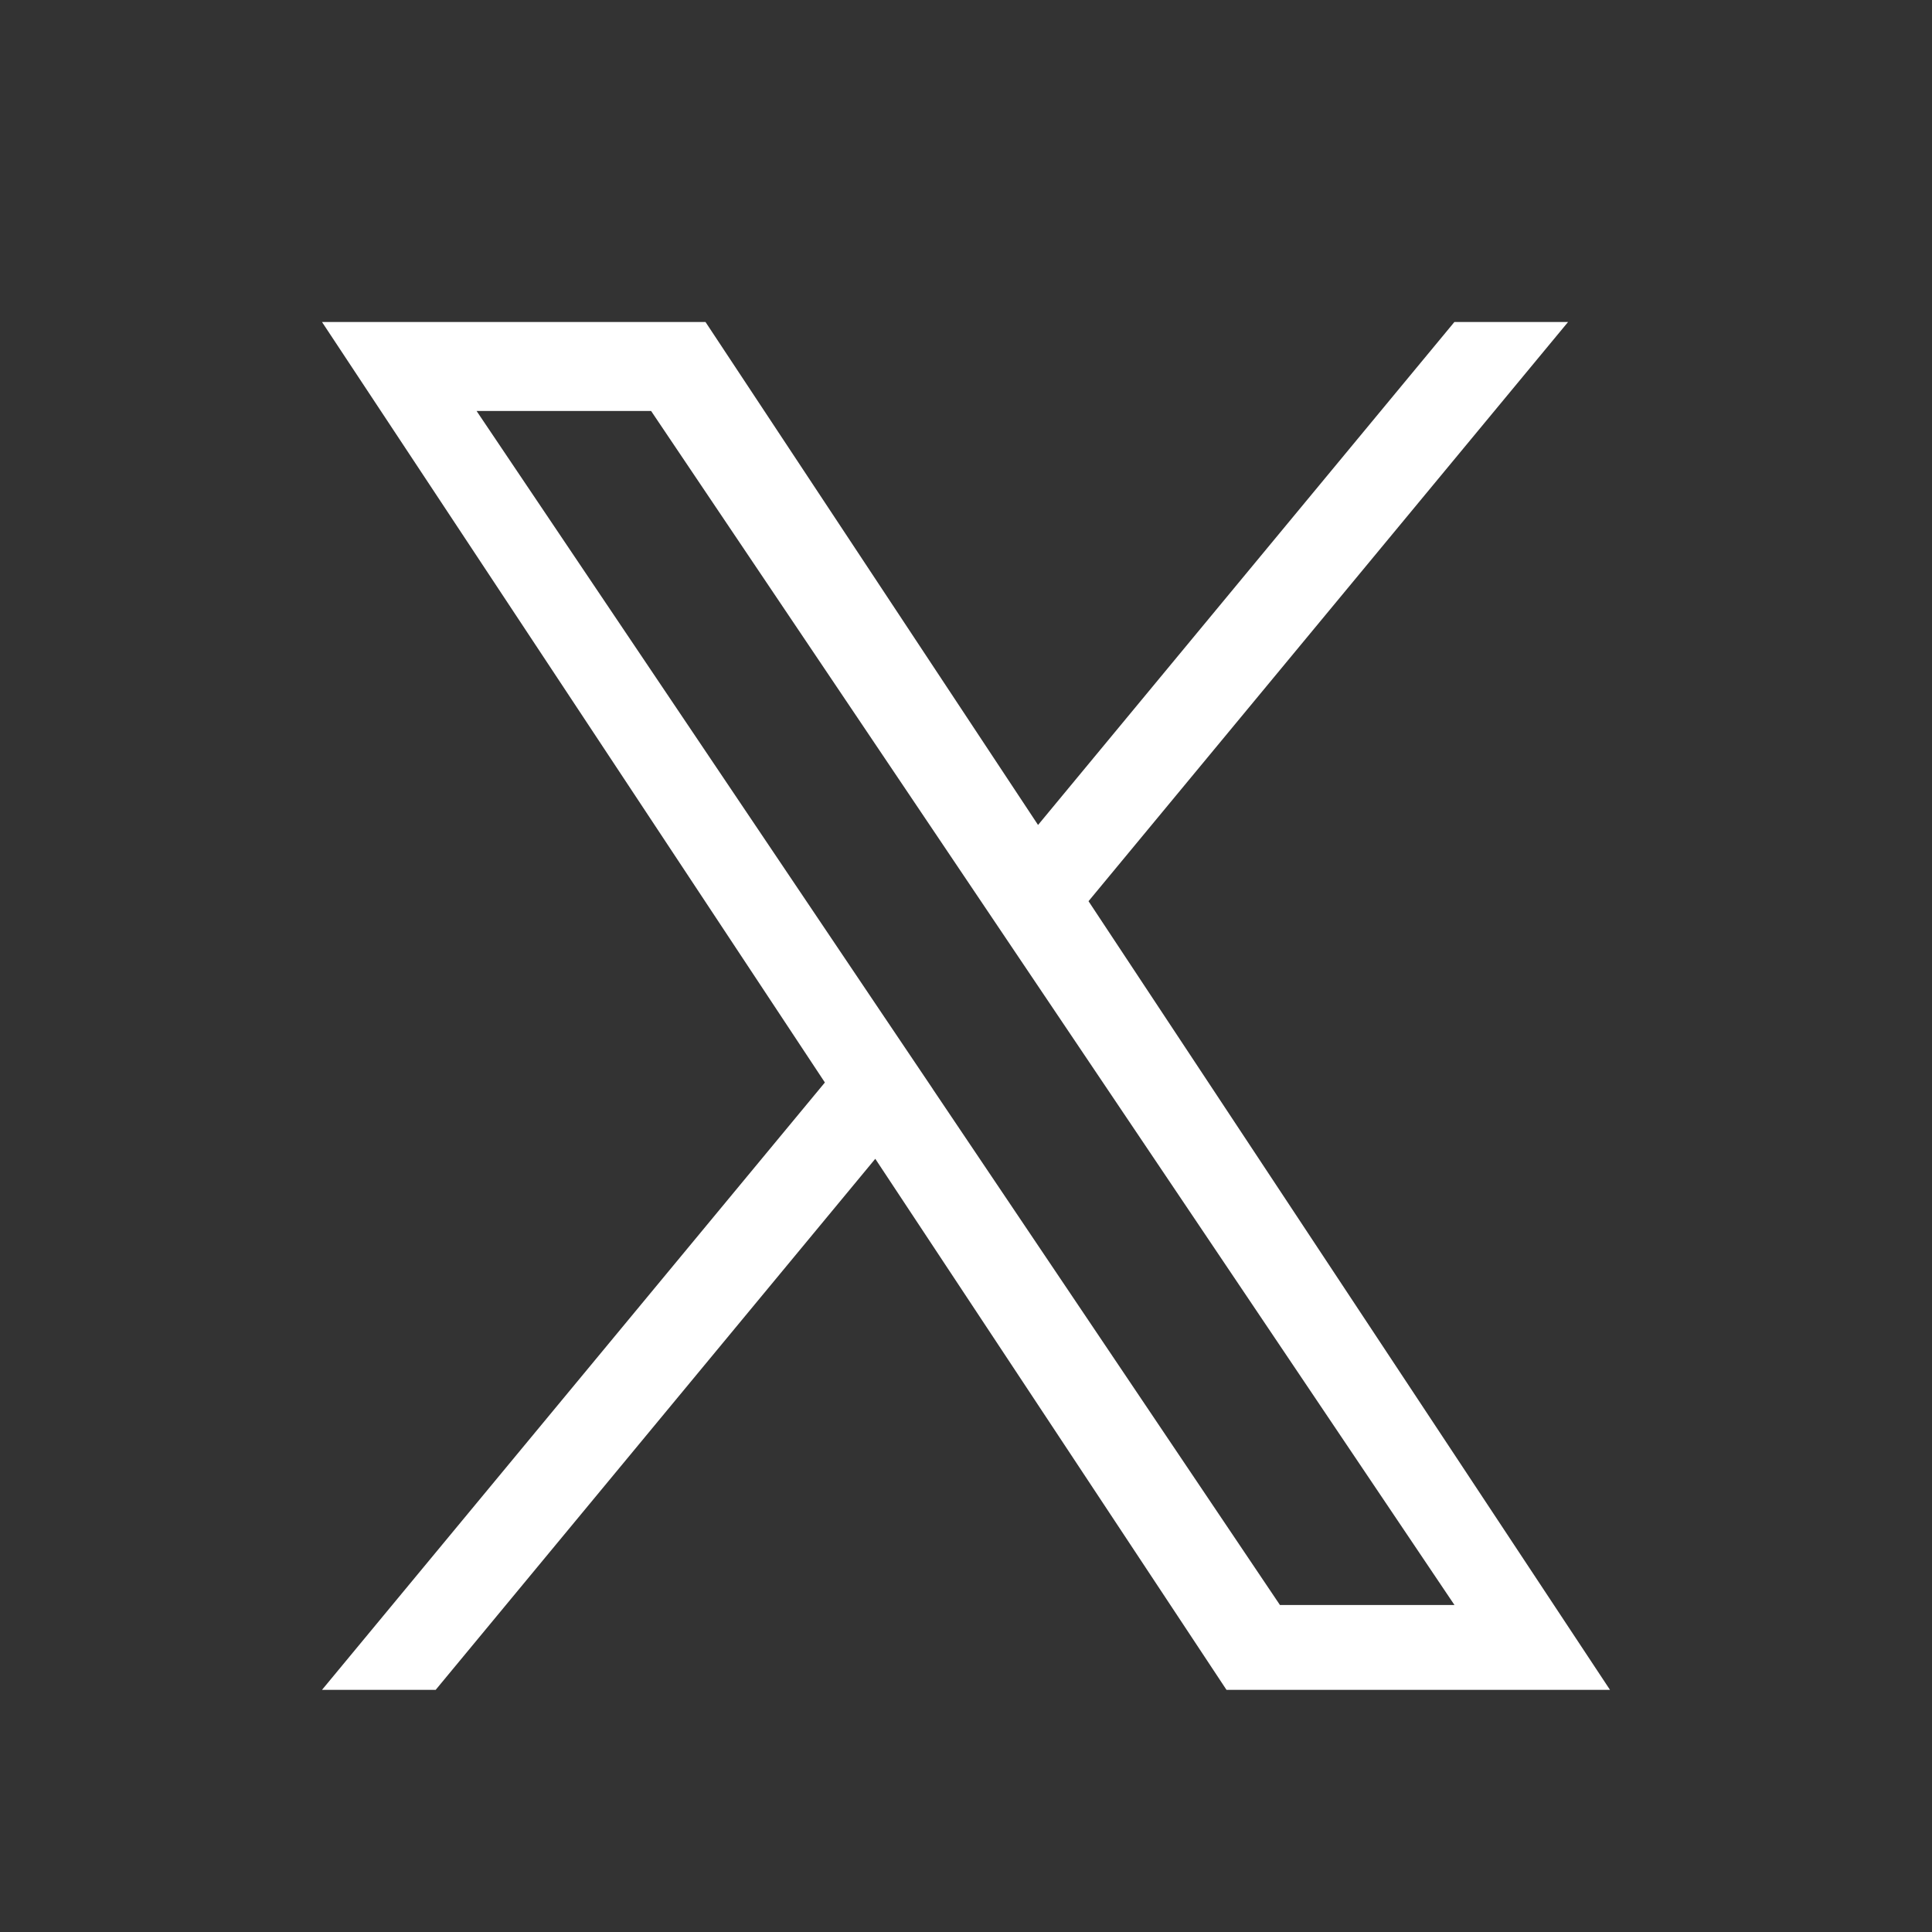
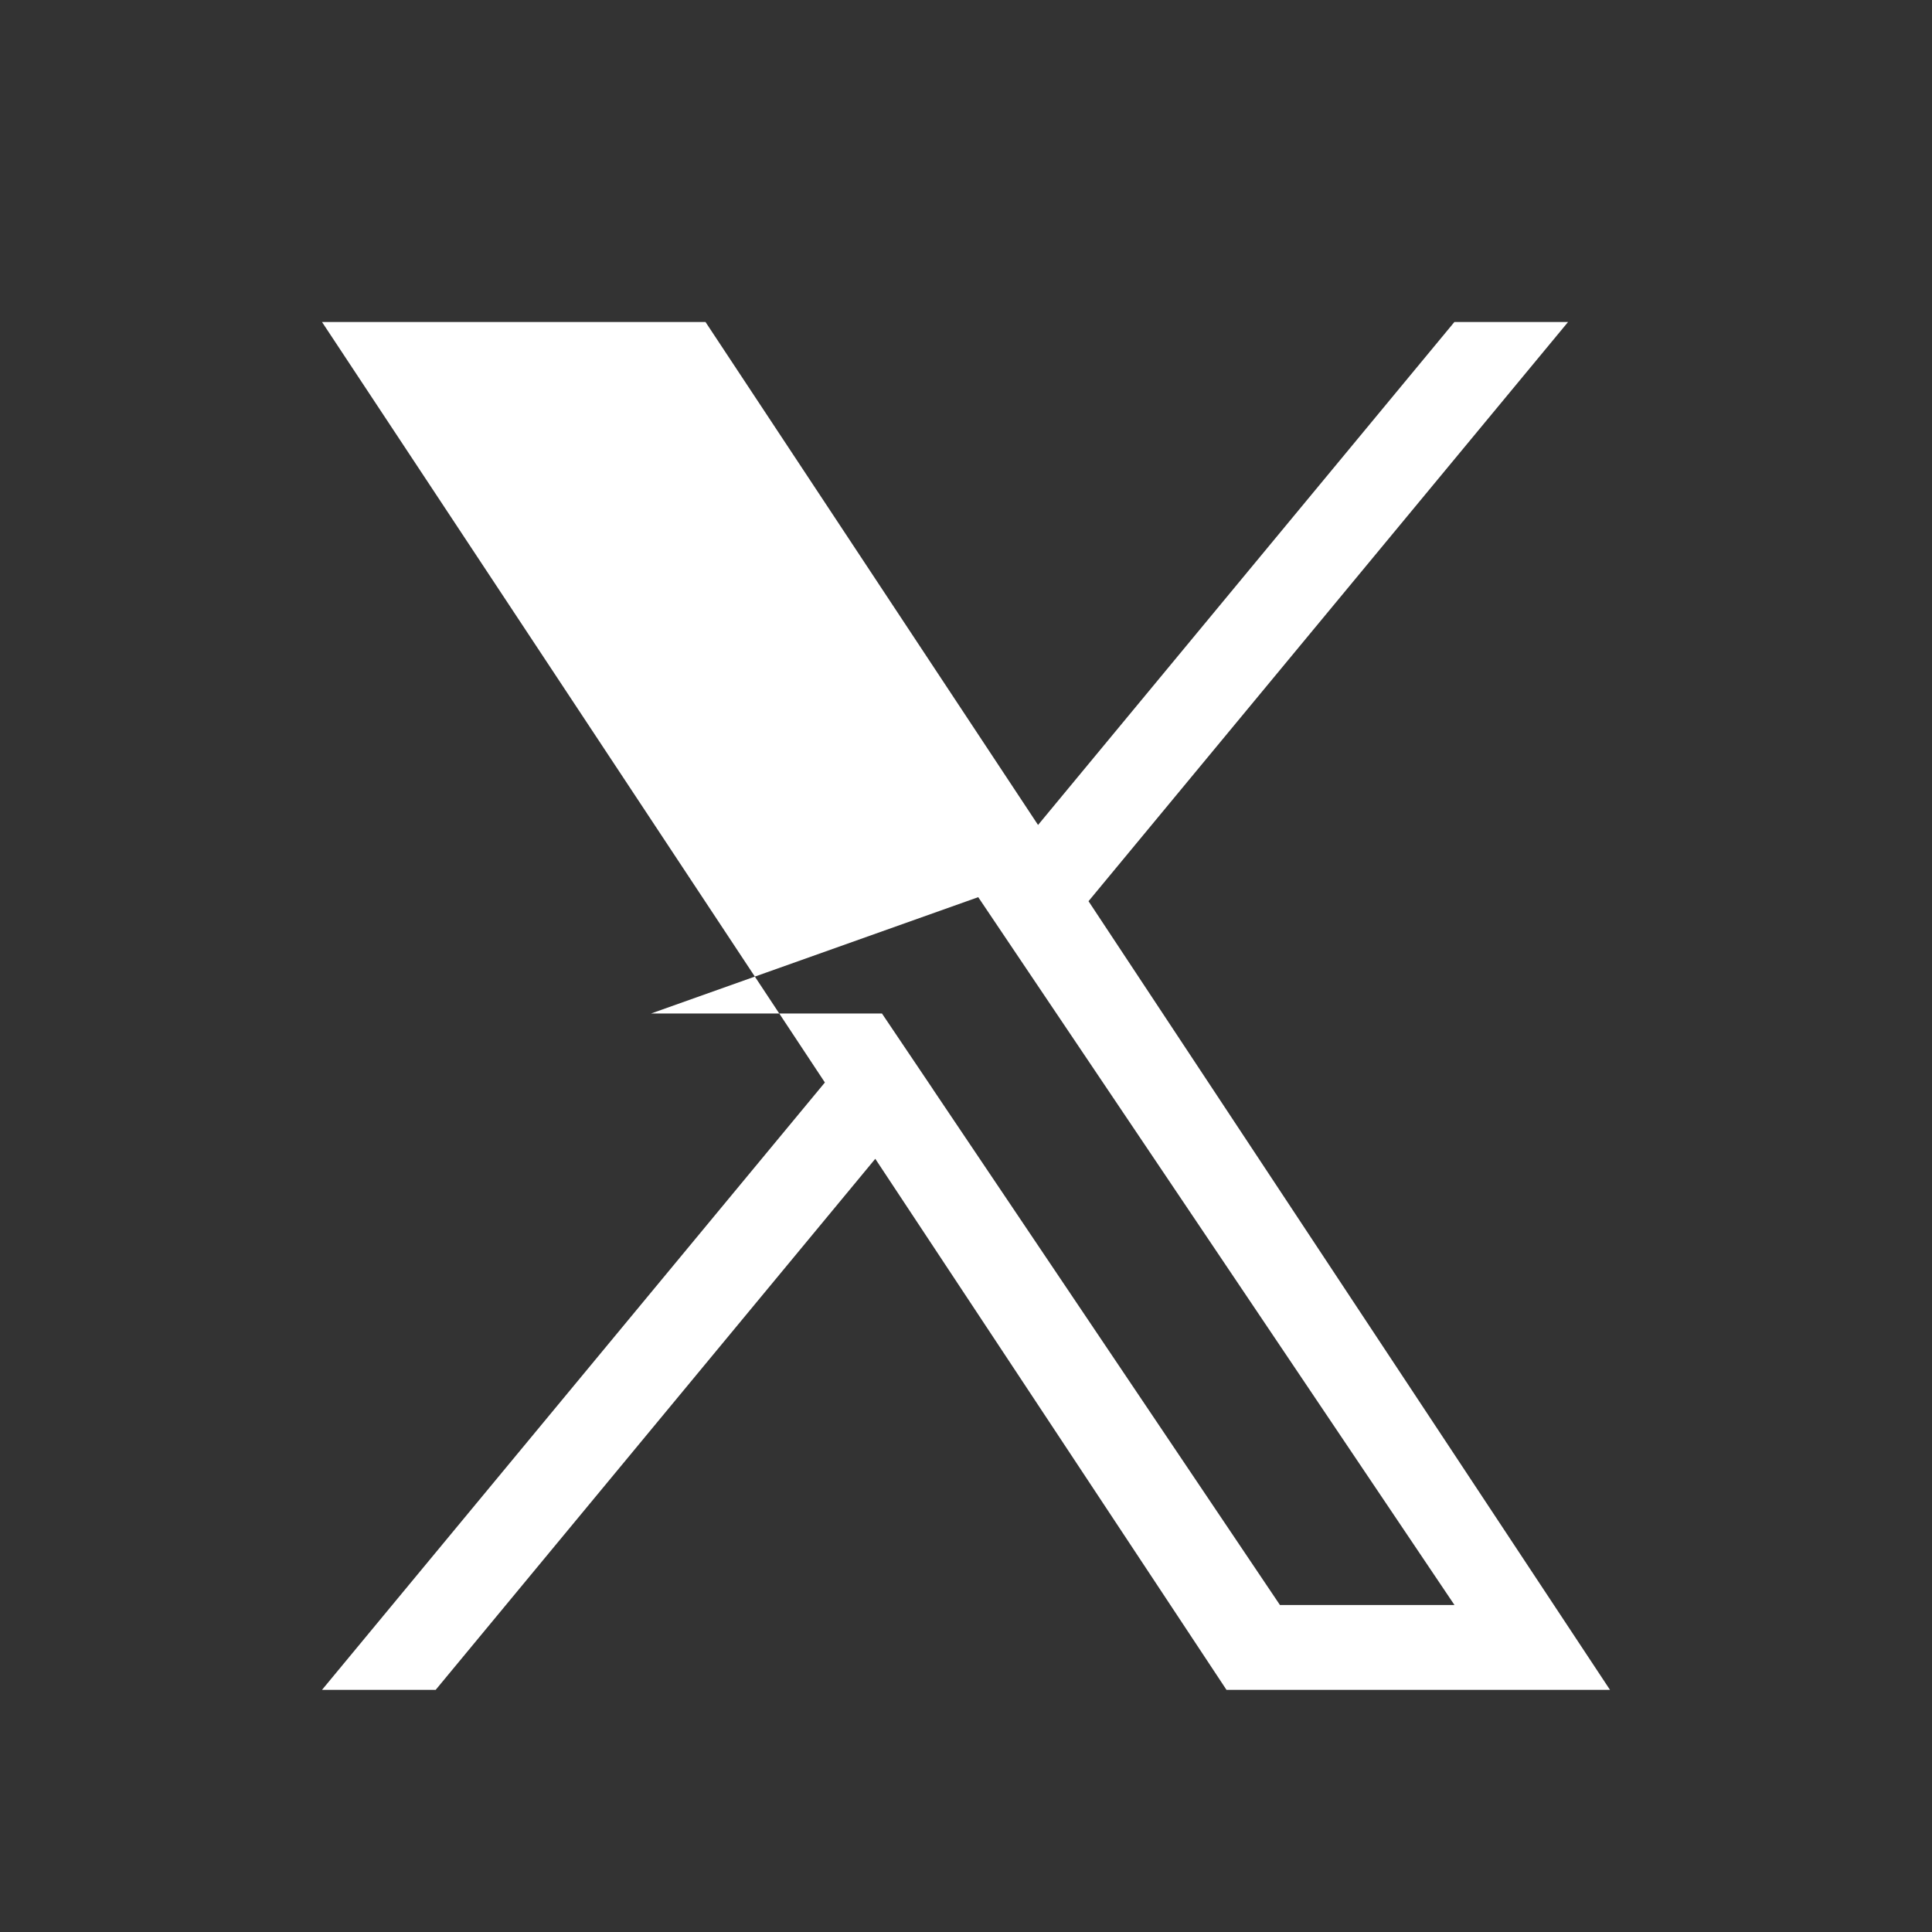
<svg xmlns="http://www.w3.org/2000/svg" width="24" height="24" viewBox="0 0 24 24" fill="none">
  <rect x="0" y="0" width="24" height="24" fill="#333333" stroke="none" />
-   <path d="M13.522 11.195L19.479 4H18.067L12.895 10.248L8.764 4H4L10.247 13.447L4 20.992H5.412L10.873 14.395L15.236 20.992H20L13.522 11.195H13.522ZM11.589 13.53L10.956 12.59L5.92 5.105H8.088L12.152 11.145L12.785 12.086L18.068 19.938H15.9L11.589 13.531V13.53Z" fill="white" />
+   <path d="M13.522 11.195L19.479 4H18.067L12.895 10.248L8.764 4H4L10.247 13.447L4 20.992H5.412L10.873 14.395L15.236 20.992H20L13.522 11.195H13.522ZM11.589 13.53L10.956 12.59H8.088L12.152 11.145L12.785 12.086L18.068 19.938H15.9L11.589 13.531V13.53Z" fill="white" />
</svg>